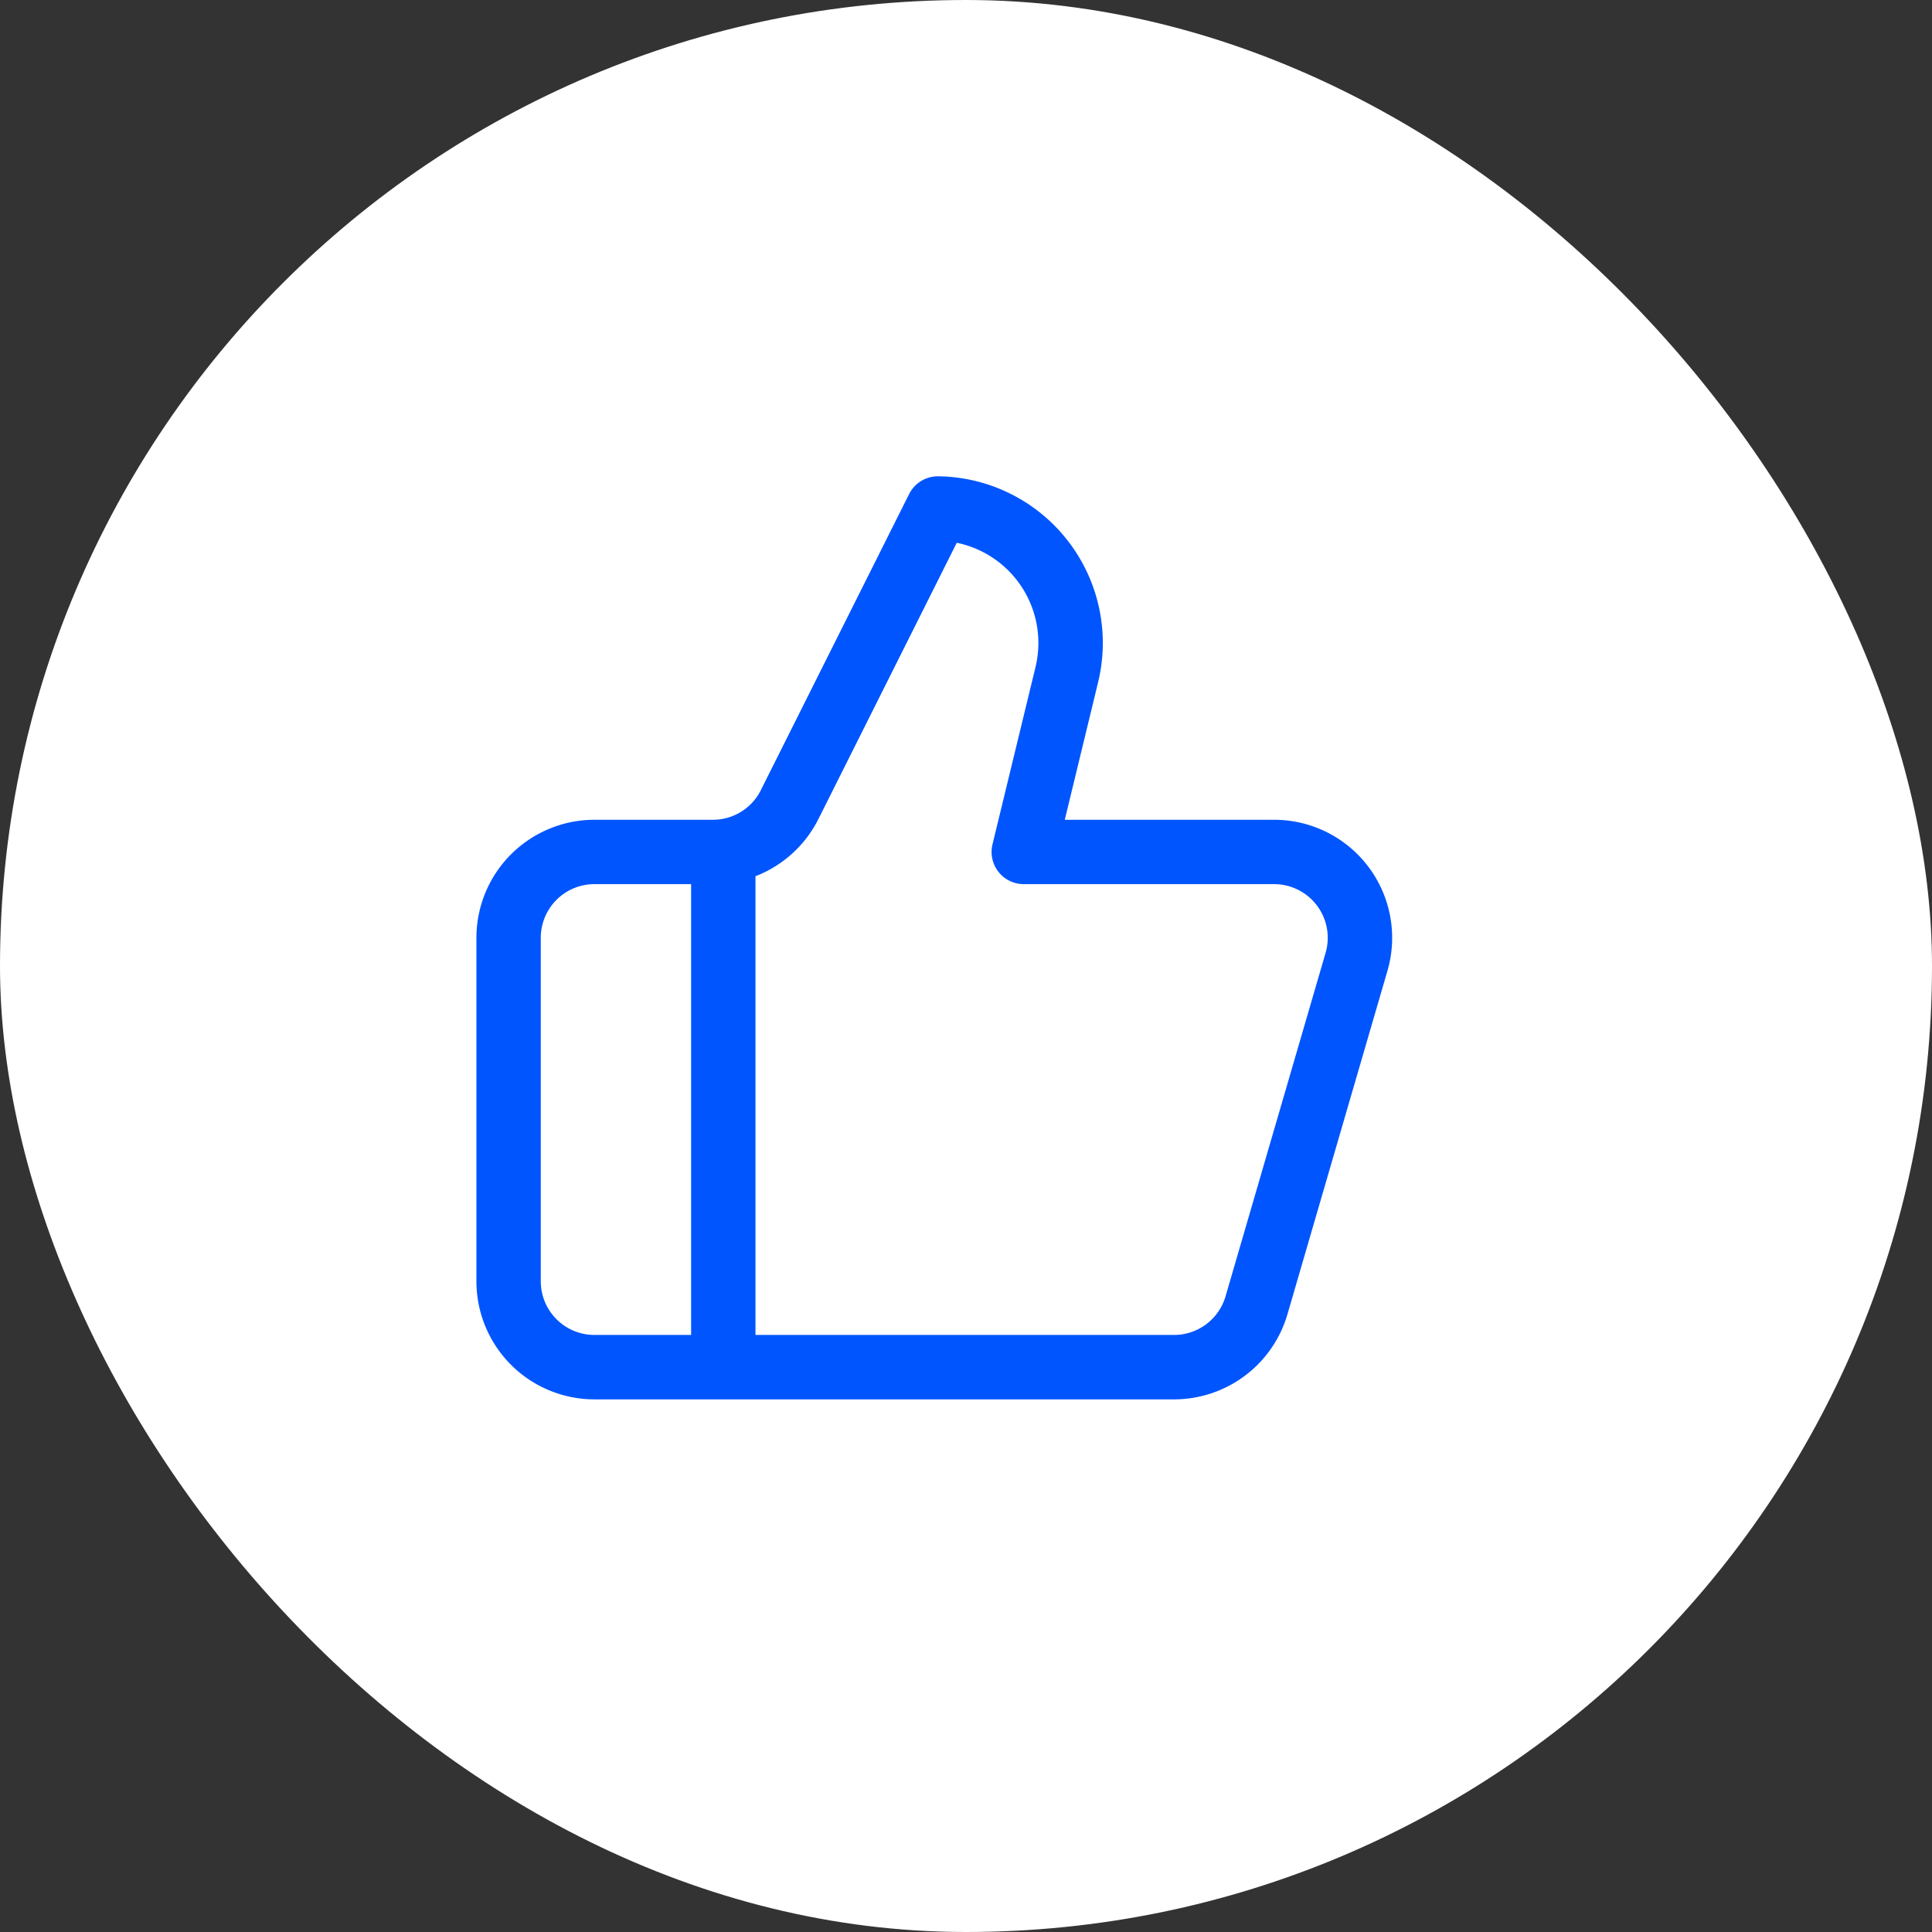
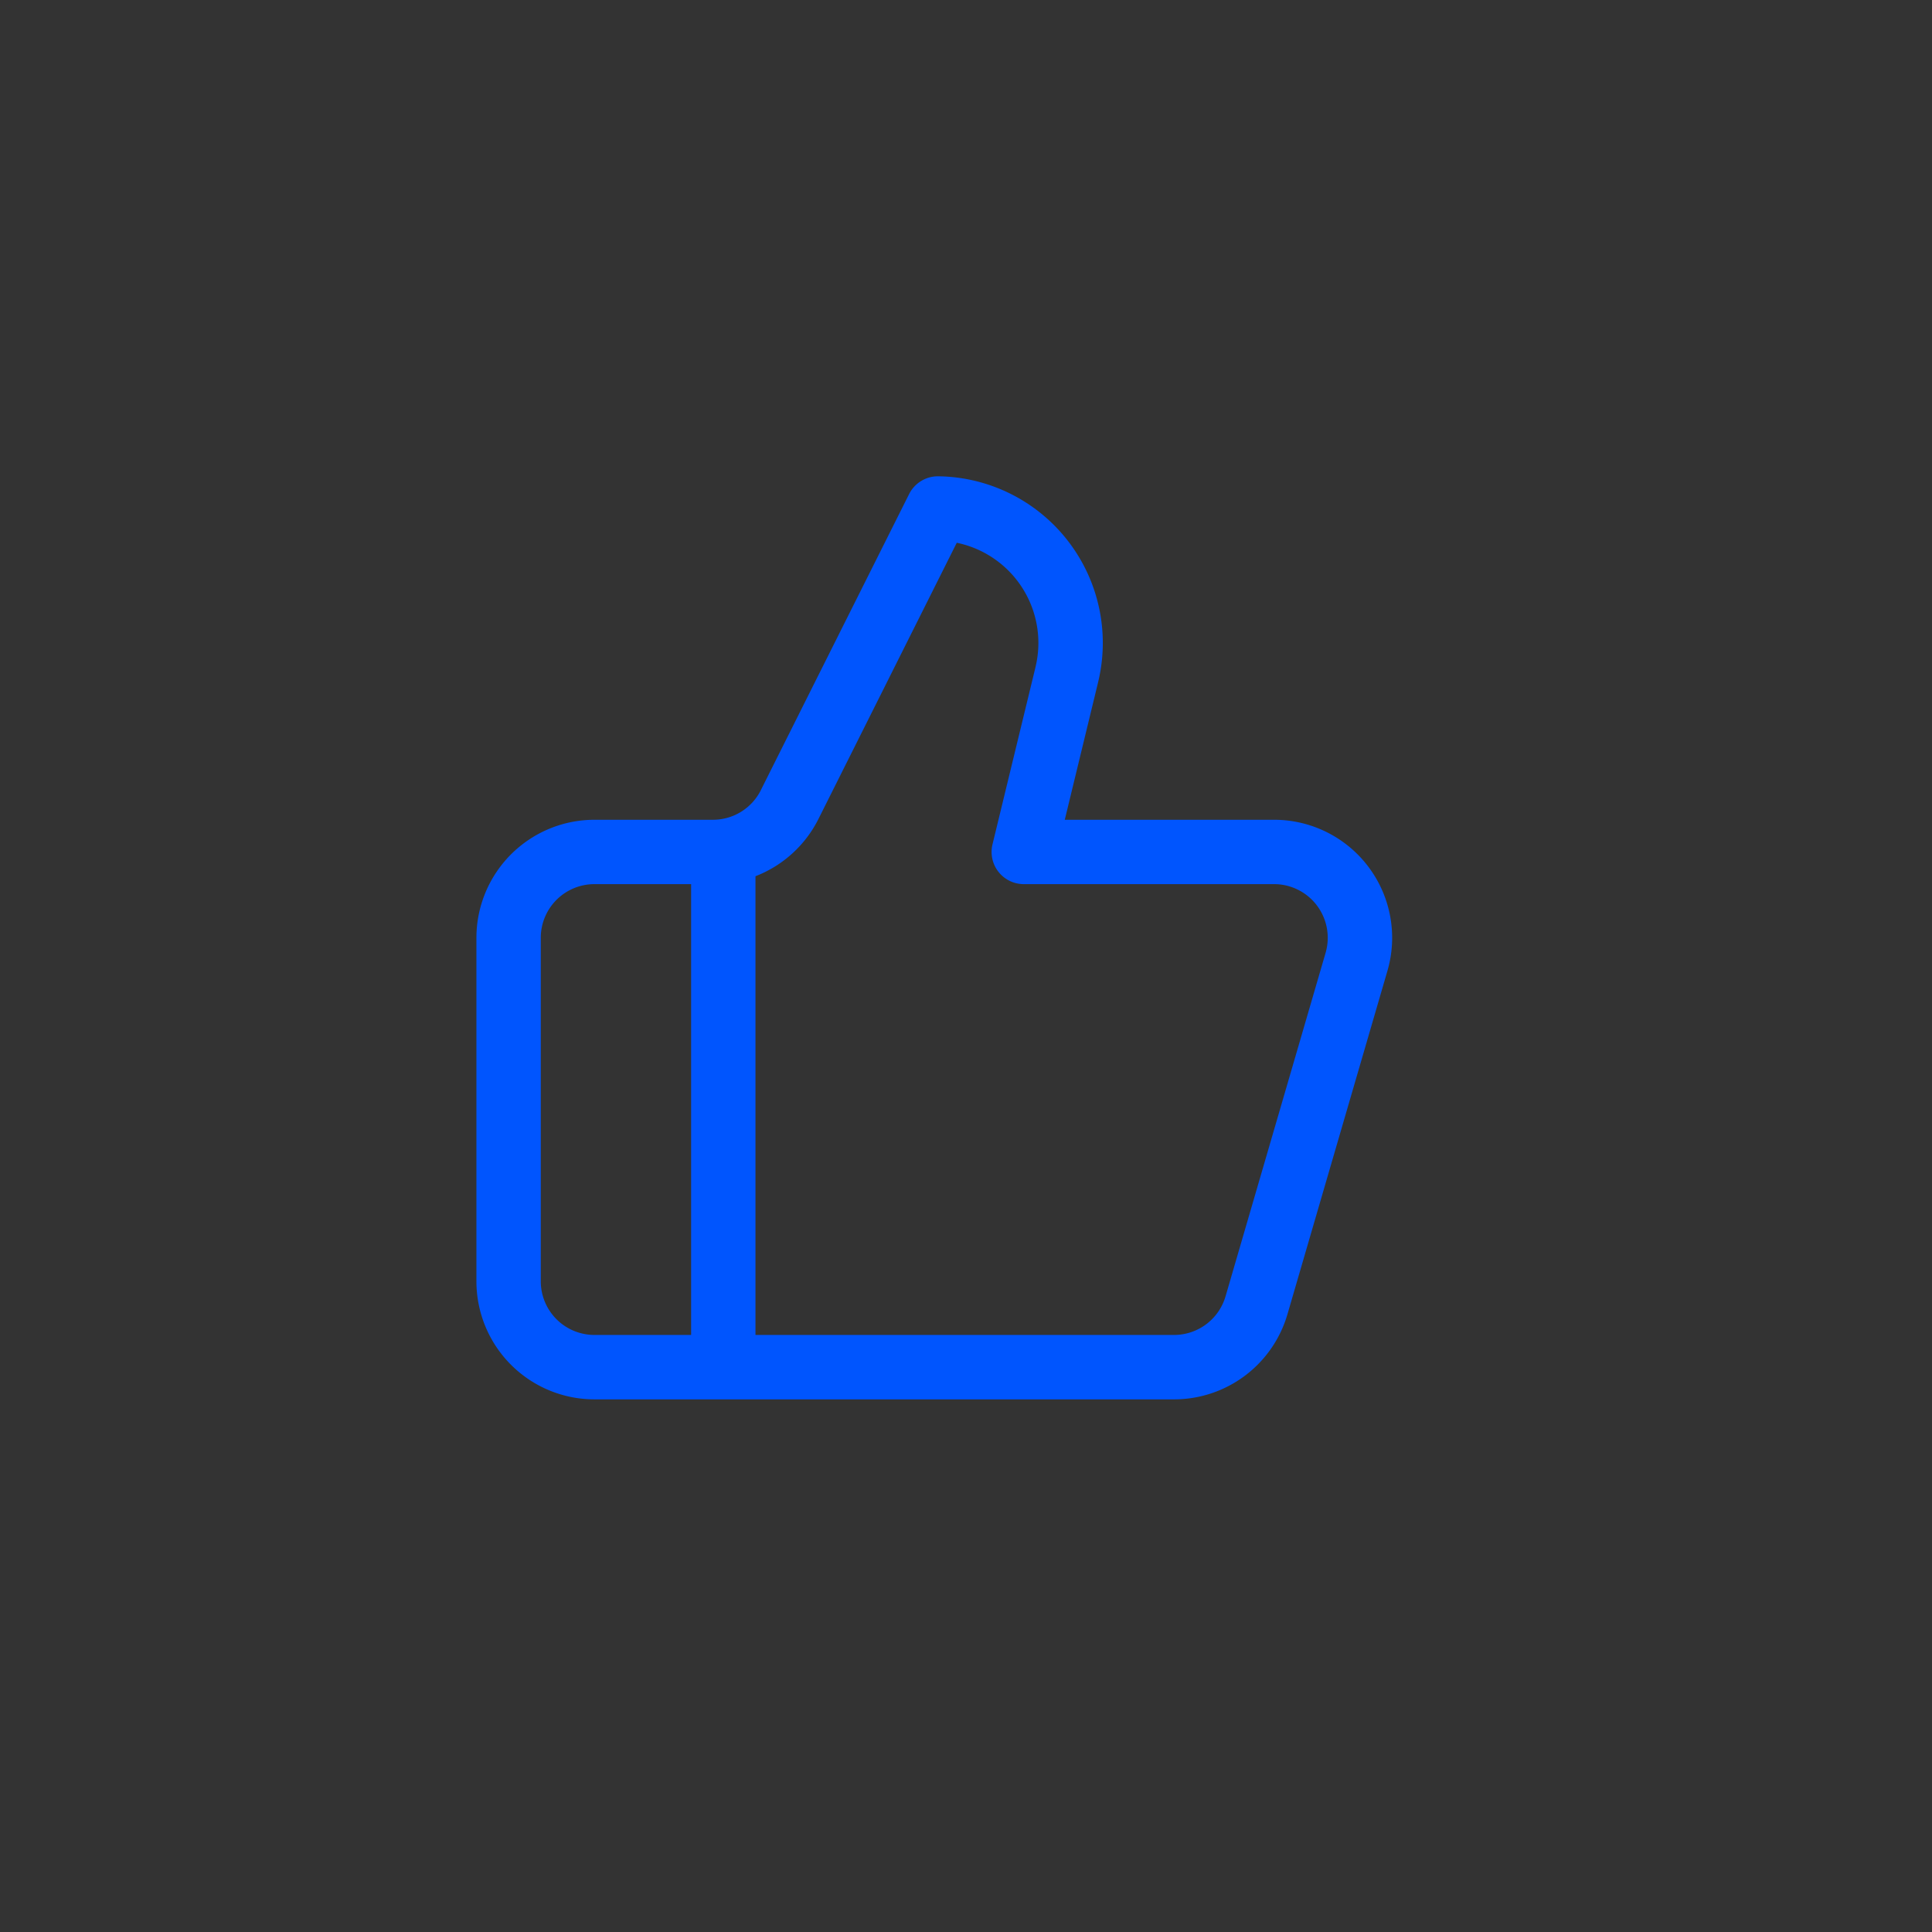
<svg xmlns="http://www.w3.org/2000/svg" width="32" height="32" fill="none">
  <rect width="100%" height="100%" fill="#333333" stroke="none" />
-   <rect width="32" height="32" rx="16" fill="#fff" />
  <path fill-rule="evenodd" clip-rule="evenodd" d="M15.058 8.183a.533.533 0 01.484-.294 2.76 2.76 0 012.644 3.419v.001l-.55 2.269h3.467a1.955 1.955 0 011.877 2.503l-1.656 5.688a1.957 1.957 0 01-1.878 1.409h-9.6a1.956 1.956 0 01-1.955-1.956v-5.689a1.956 1.956 0 011.955-1.955h1.963a.888.888 0 00.795-.494v-.001l2.454-4.9zm-3.612 6.461h-1.6a.889.889 0 00-.889.89v5.688a.889.889 0 00.89.889h1.6v-7.467zm1.067 7.467h6.933a.889.889 0 00.853-.64l1.657-5.689a.889.889 0 00-.853-1.138h-4.146a.533.533 0 01-.518-.659l.711-2.93v-.002a1.694 1.694 0 00-1.303-2.063l-2.288 4.569a1.955 1.955 0 01-1.046.954v7.598z" fill="#0055FE" />
</svg>